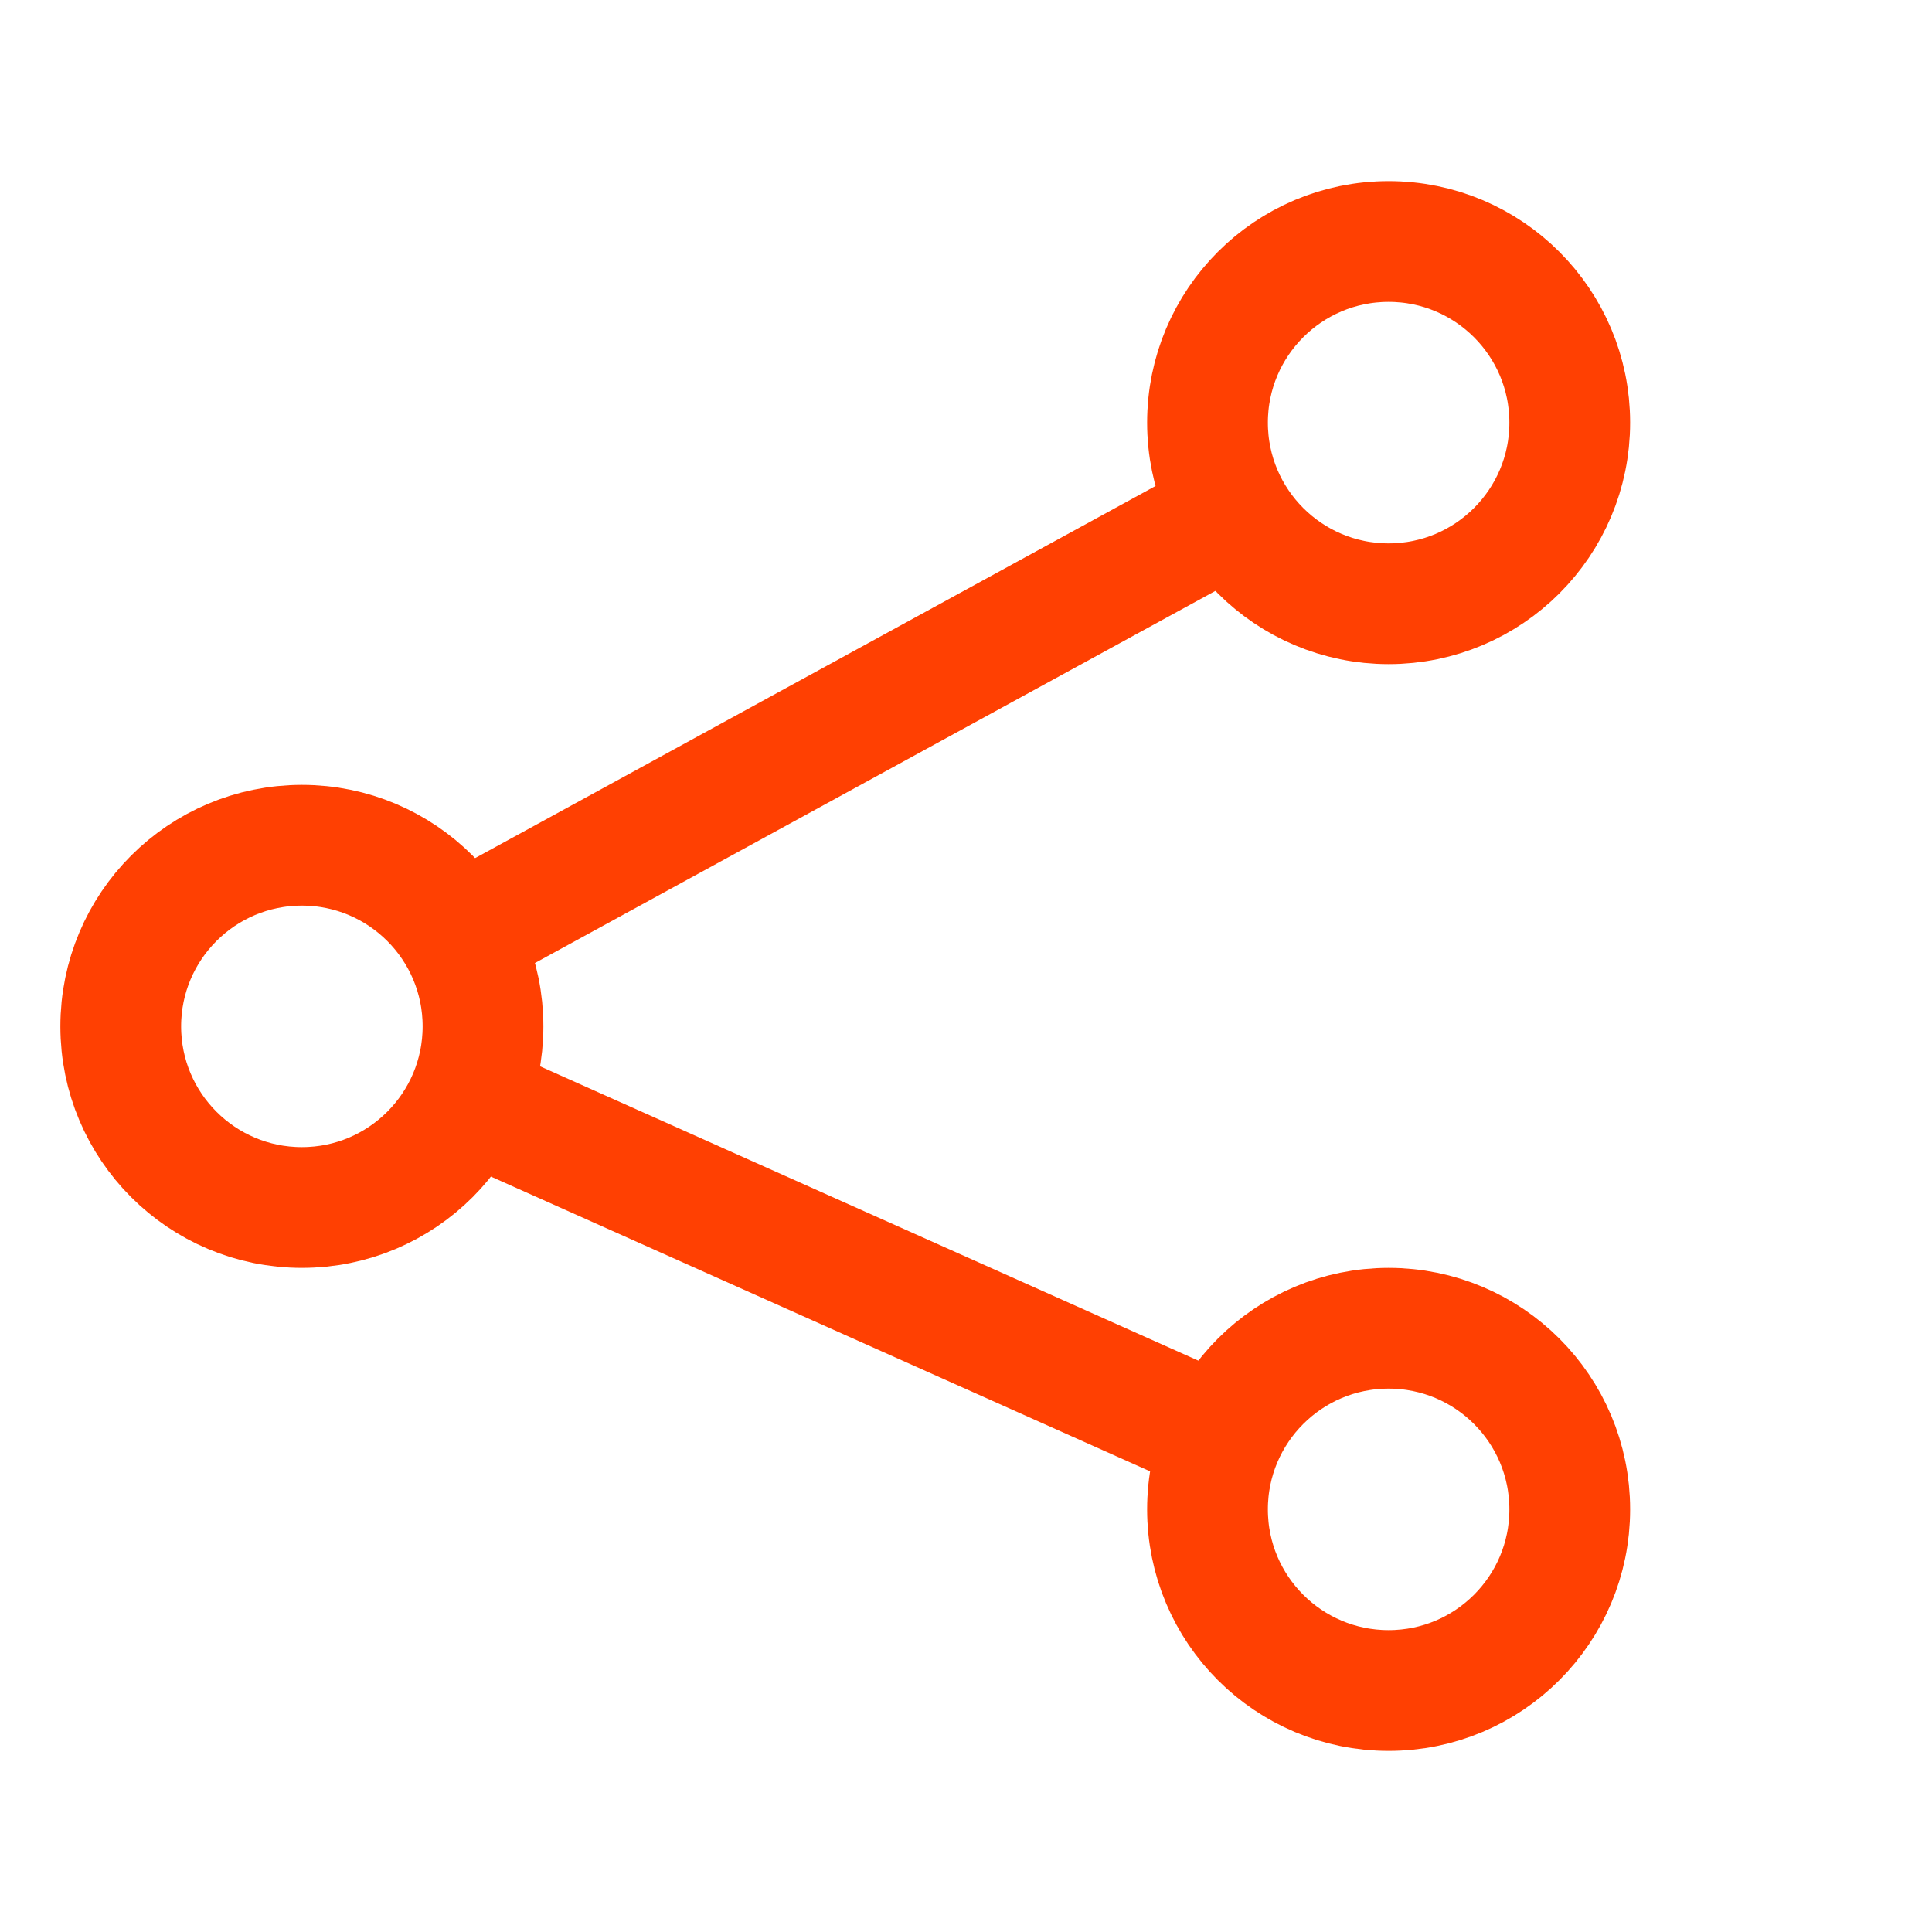
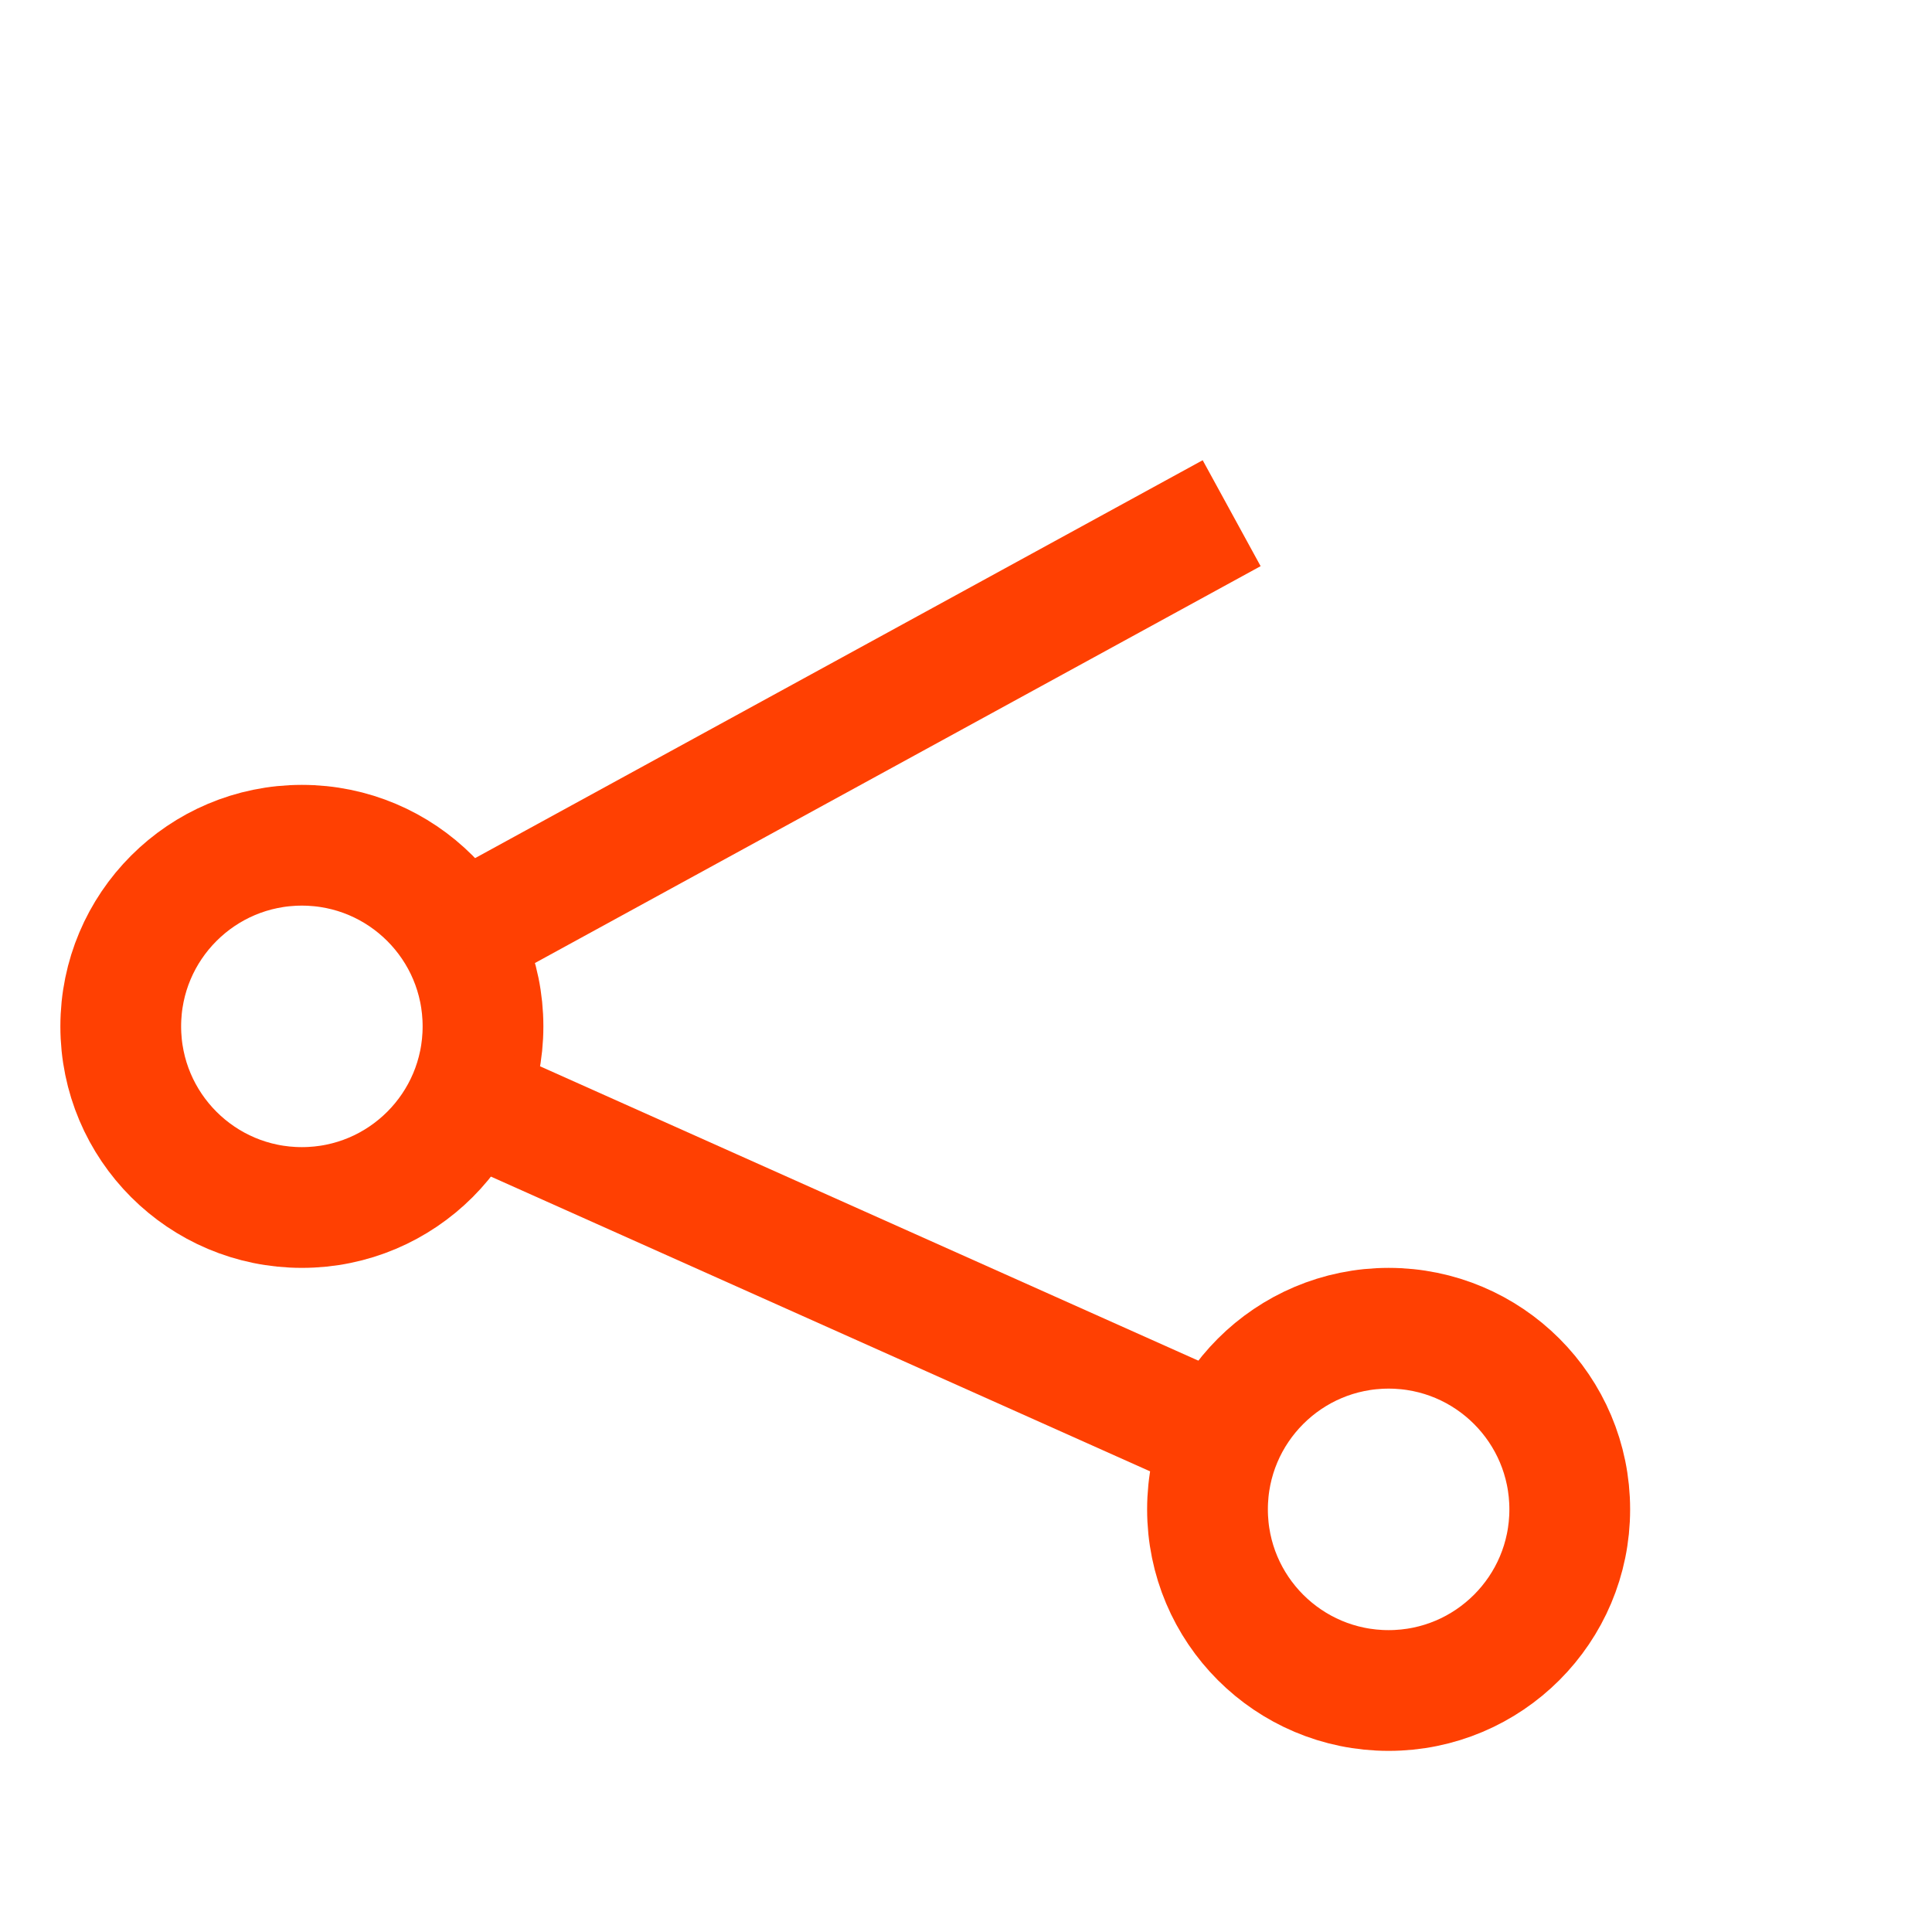
<svg xmlns="http://www.w3.org/2000/svg" version="1.1" id="Layer_1" x="0" y="0" viewBox="0 0 32 32" style="enable-background:new 0 0 32 32" xml:space="preserve">
  <style>.st0{fill:none;stroke:#ff4002;stroke-width:2;stroke-miterlimit:10}</style>
  <circle class="st0" cx="5" cy="17" r="3" />
-   <circle class="st0" cx="23" cy="7" r="3" />
  <circle class="st0" cx="23" cy="25" r="3" />
  <path class="st0" d="M7.7 18.2 20 23.7m.4-15.2-12.8 7" />
</svg>